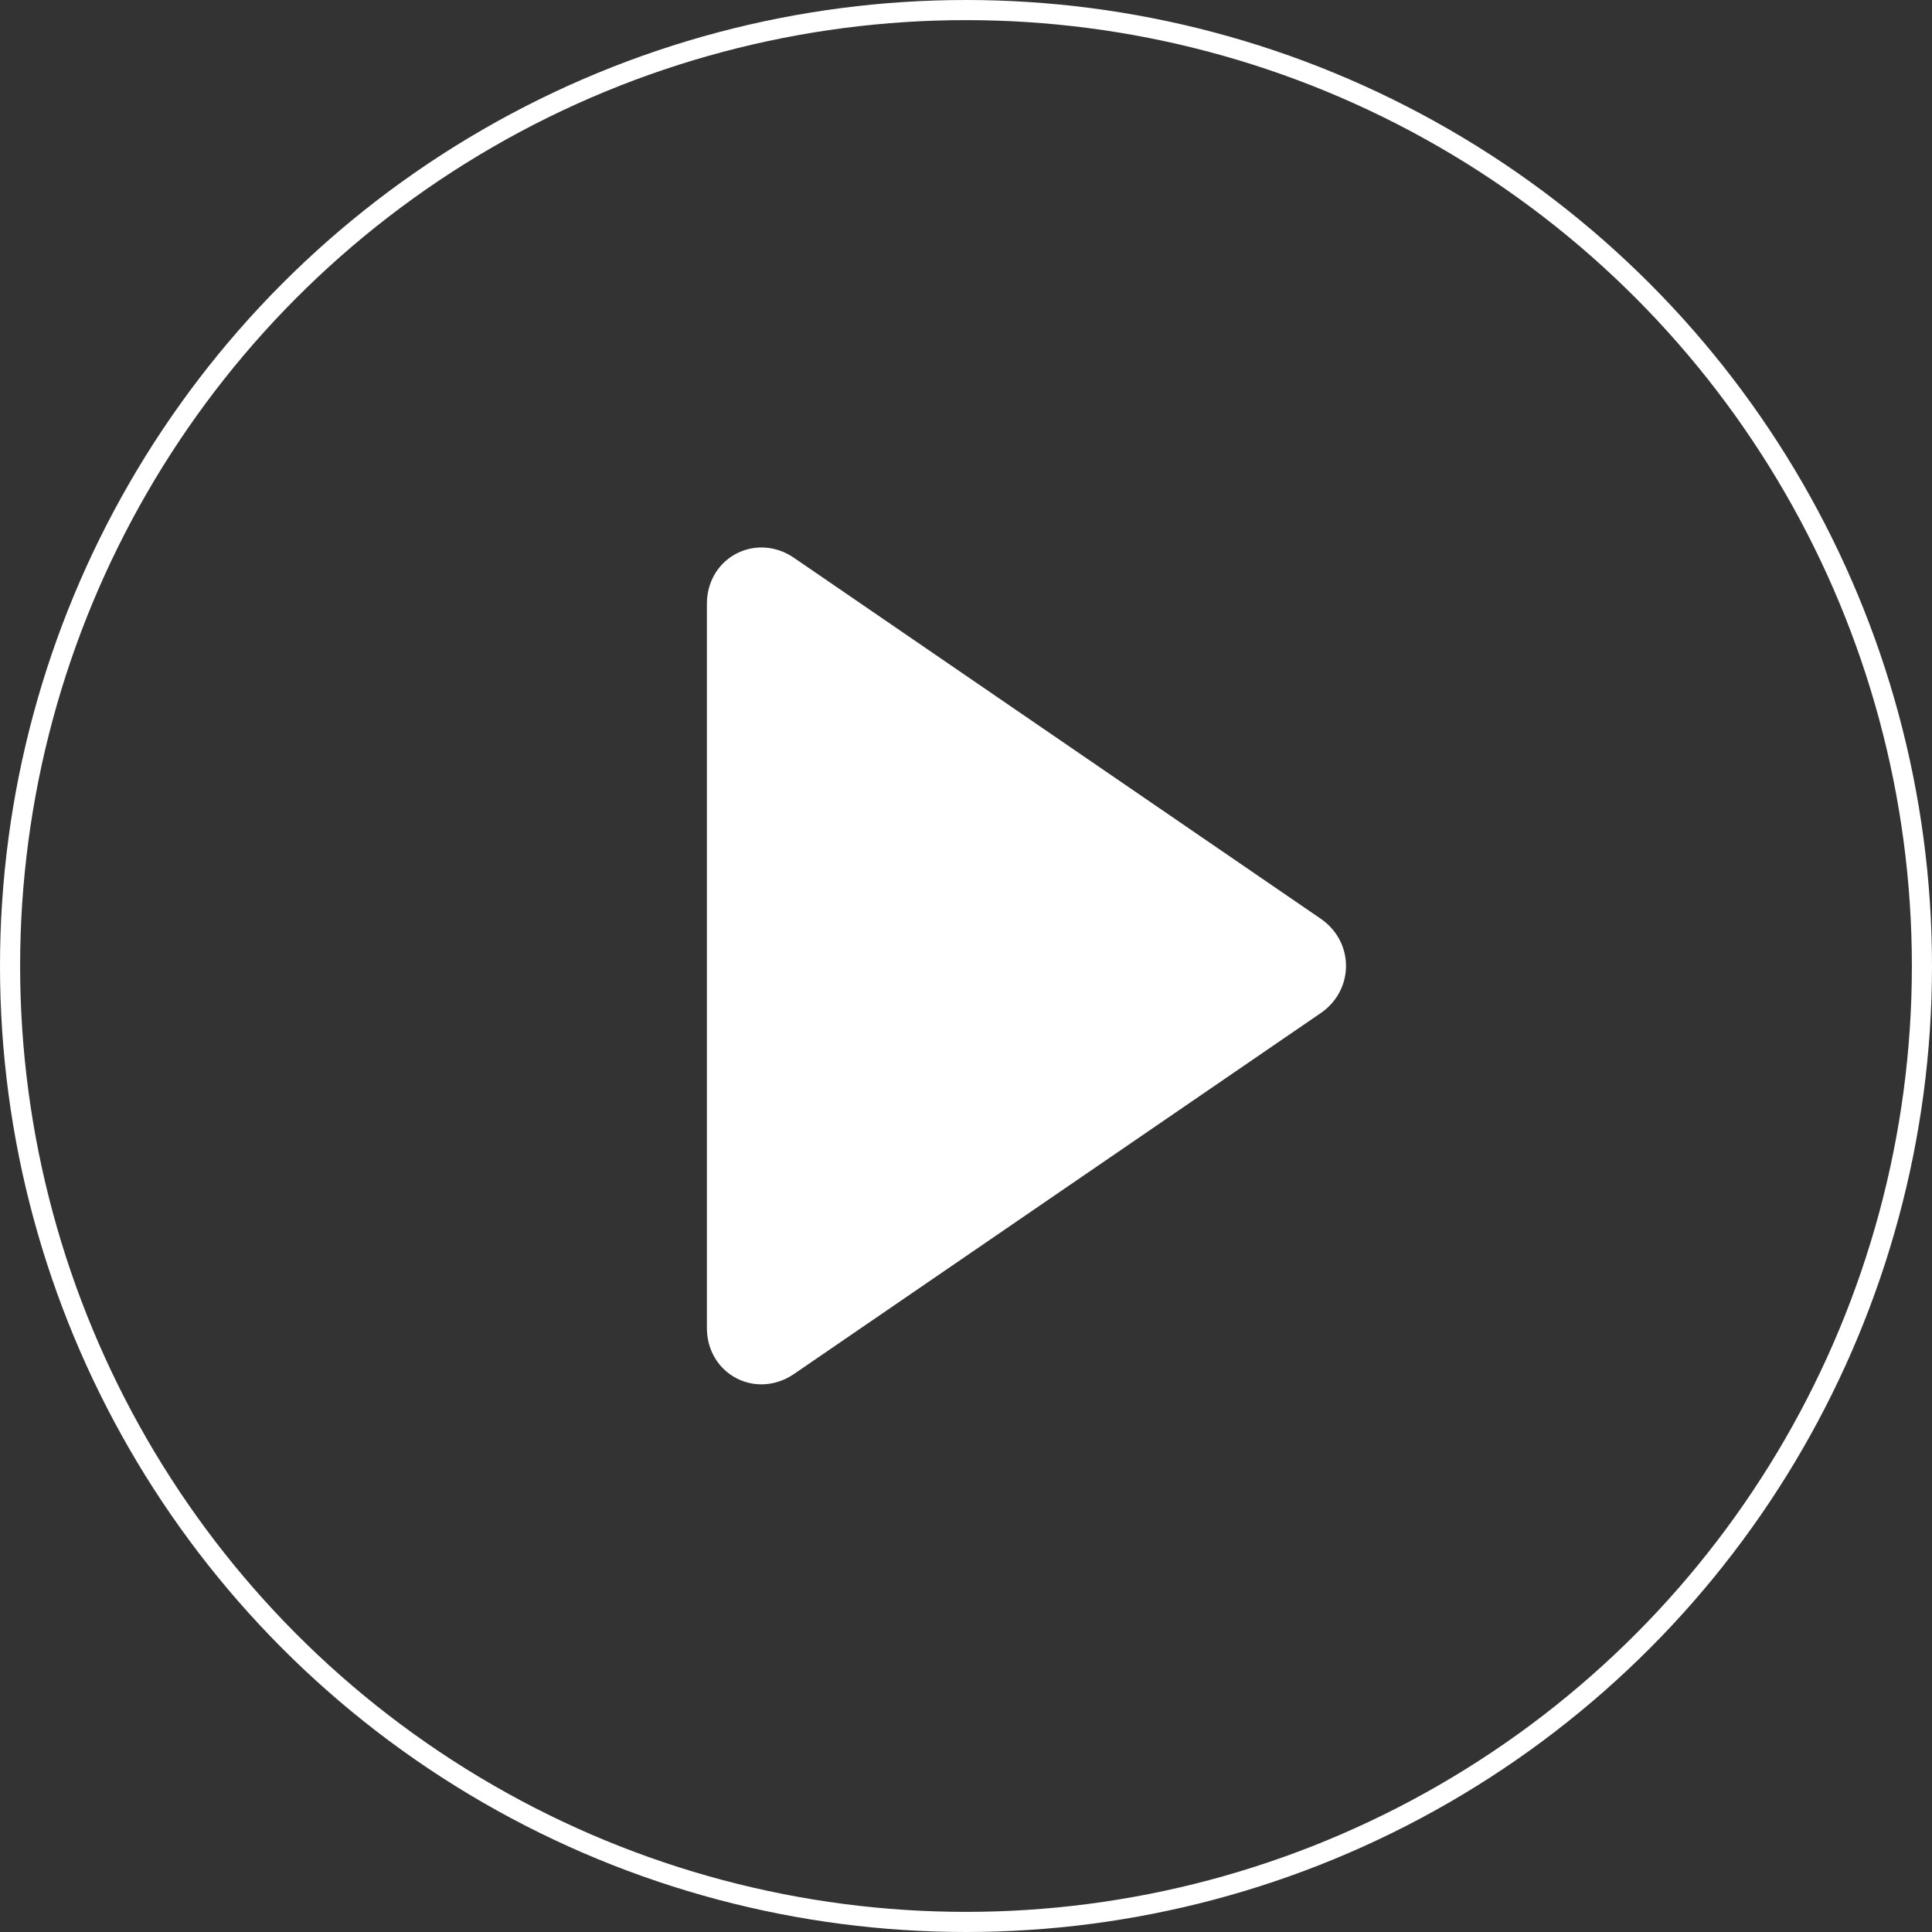
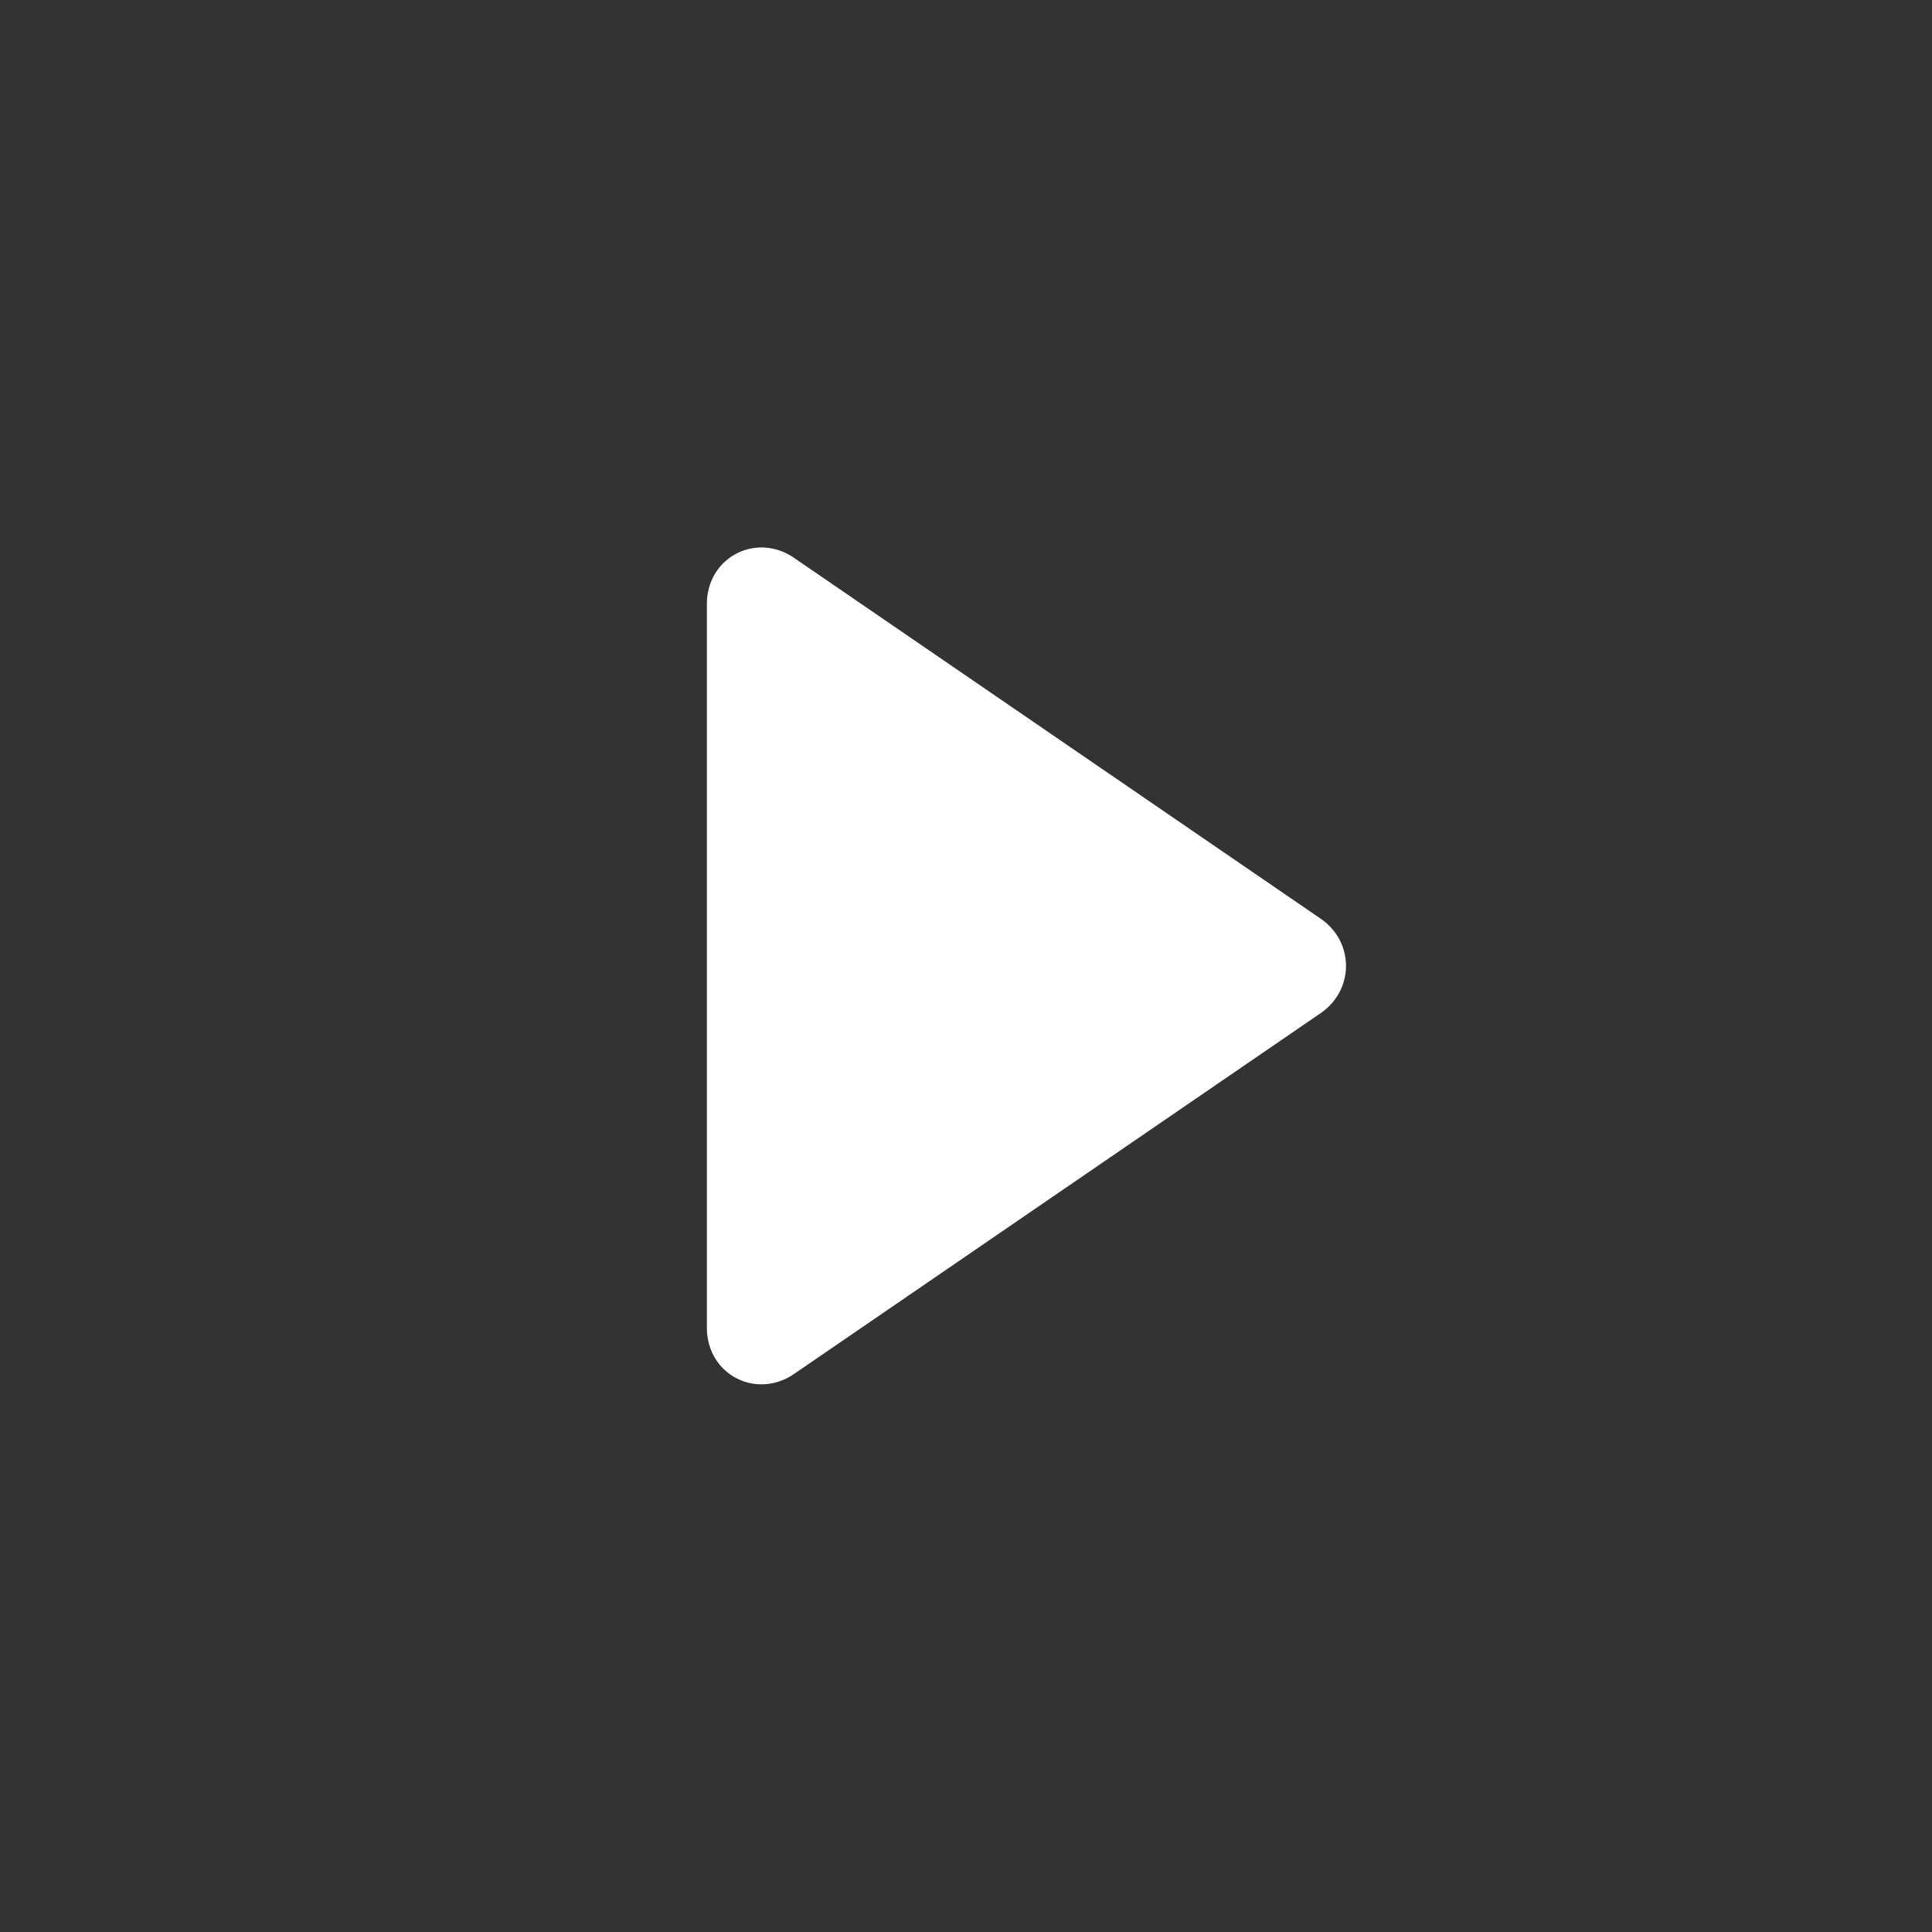
<svg xmlns="http://www.w3.org/2000/svg" width="96" height="96" viewBox="0 0 96 96" fill="none">
  <rect x="0" y="0" width="96" height="96" fill="#333333" stroke="none" />
-   <circle cx="48" cy="48" r="47.5" stroke="white" stroke-linejoin="round" />
  <path d="M36.696 27.457C37.546 27.058 38.527 27.136 39.341 27.644L39.45 27.716L65.626 45.651C66.415 46.191 66.882 47.053 66.882 47.995C66.882 48.895 66.456 49.722 65.731 50.265L65.626 50.34L39.45 68.275C38.965 68.608 38.404 68.787 37.834 68.787C37.398 68.787 36.97 68.682 36.58 68.477C35.703 68.014 35.169 67.125 35.128 66.122L35.125 65.996V29.995C35.125 28.983 35.624 28.071 36.473 27.573L36.581 27.513L36.696 27.457Z" fill="white" />
</svg>